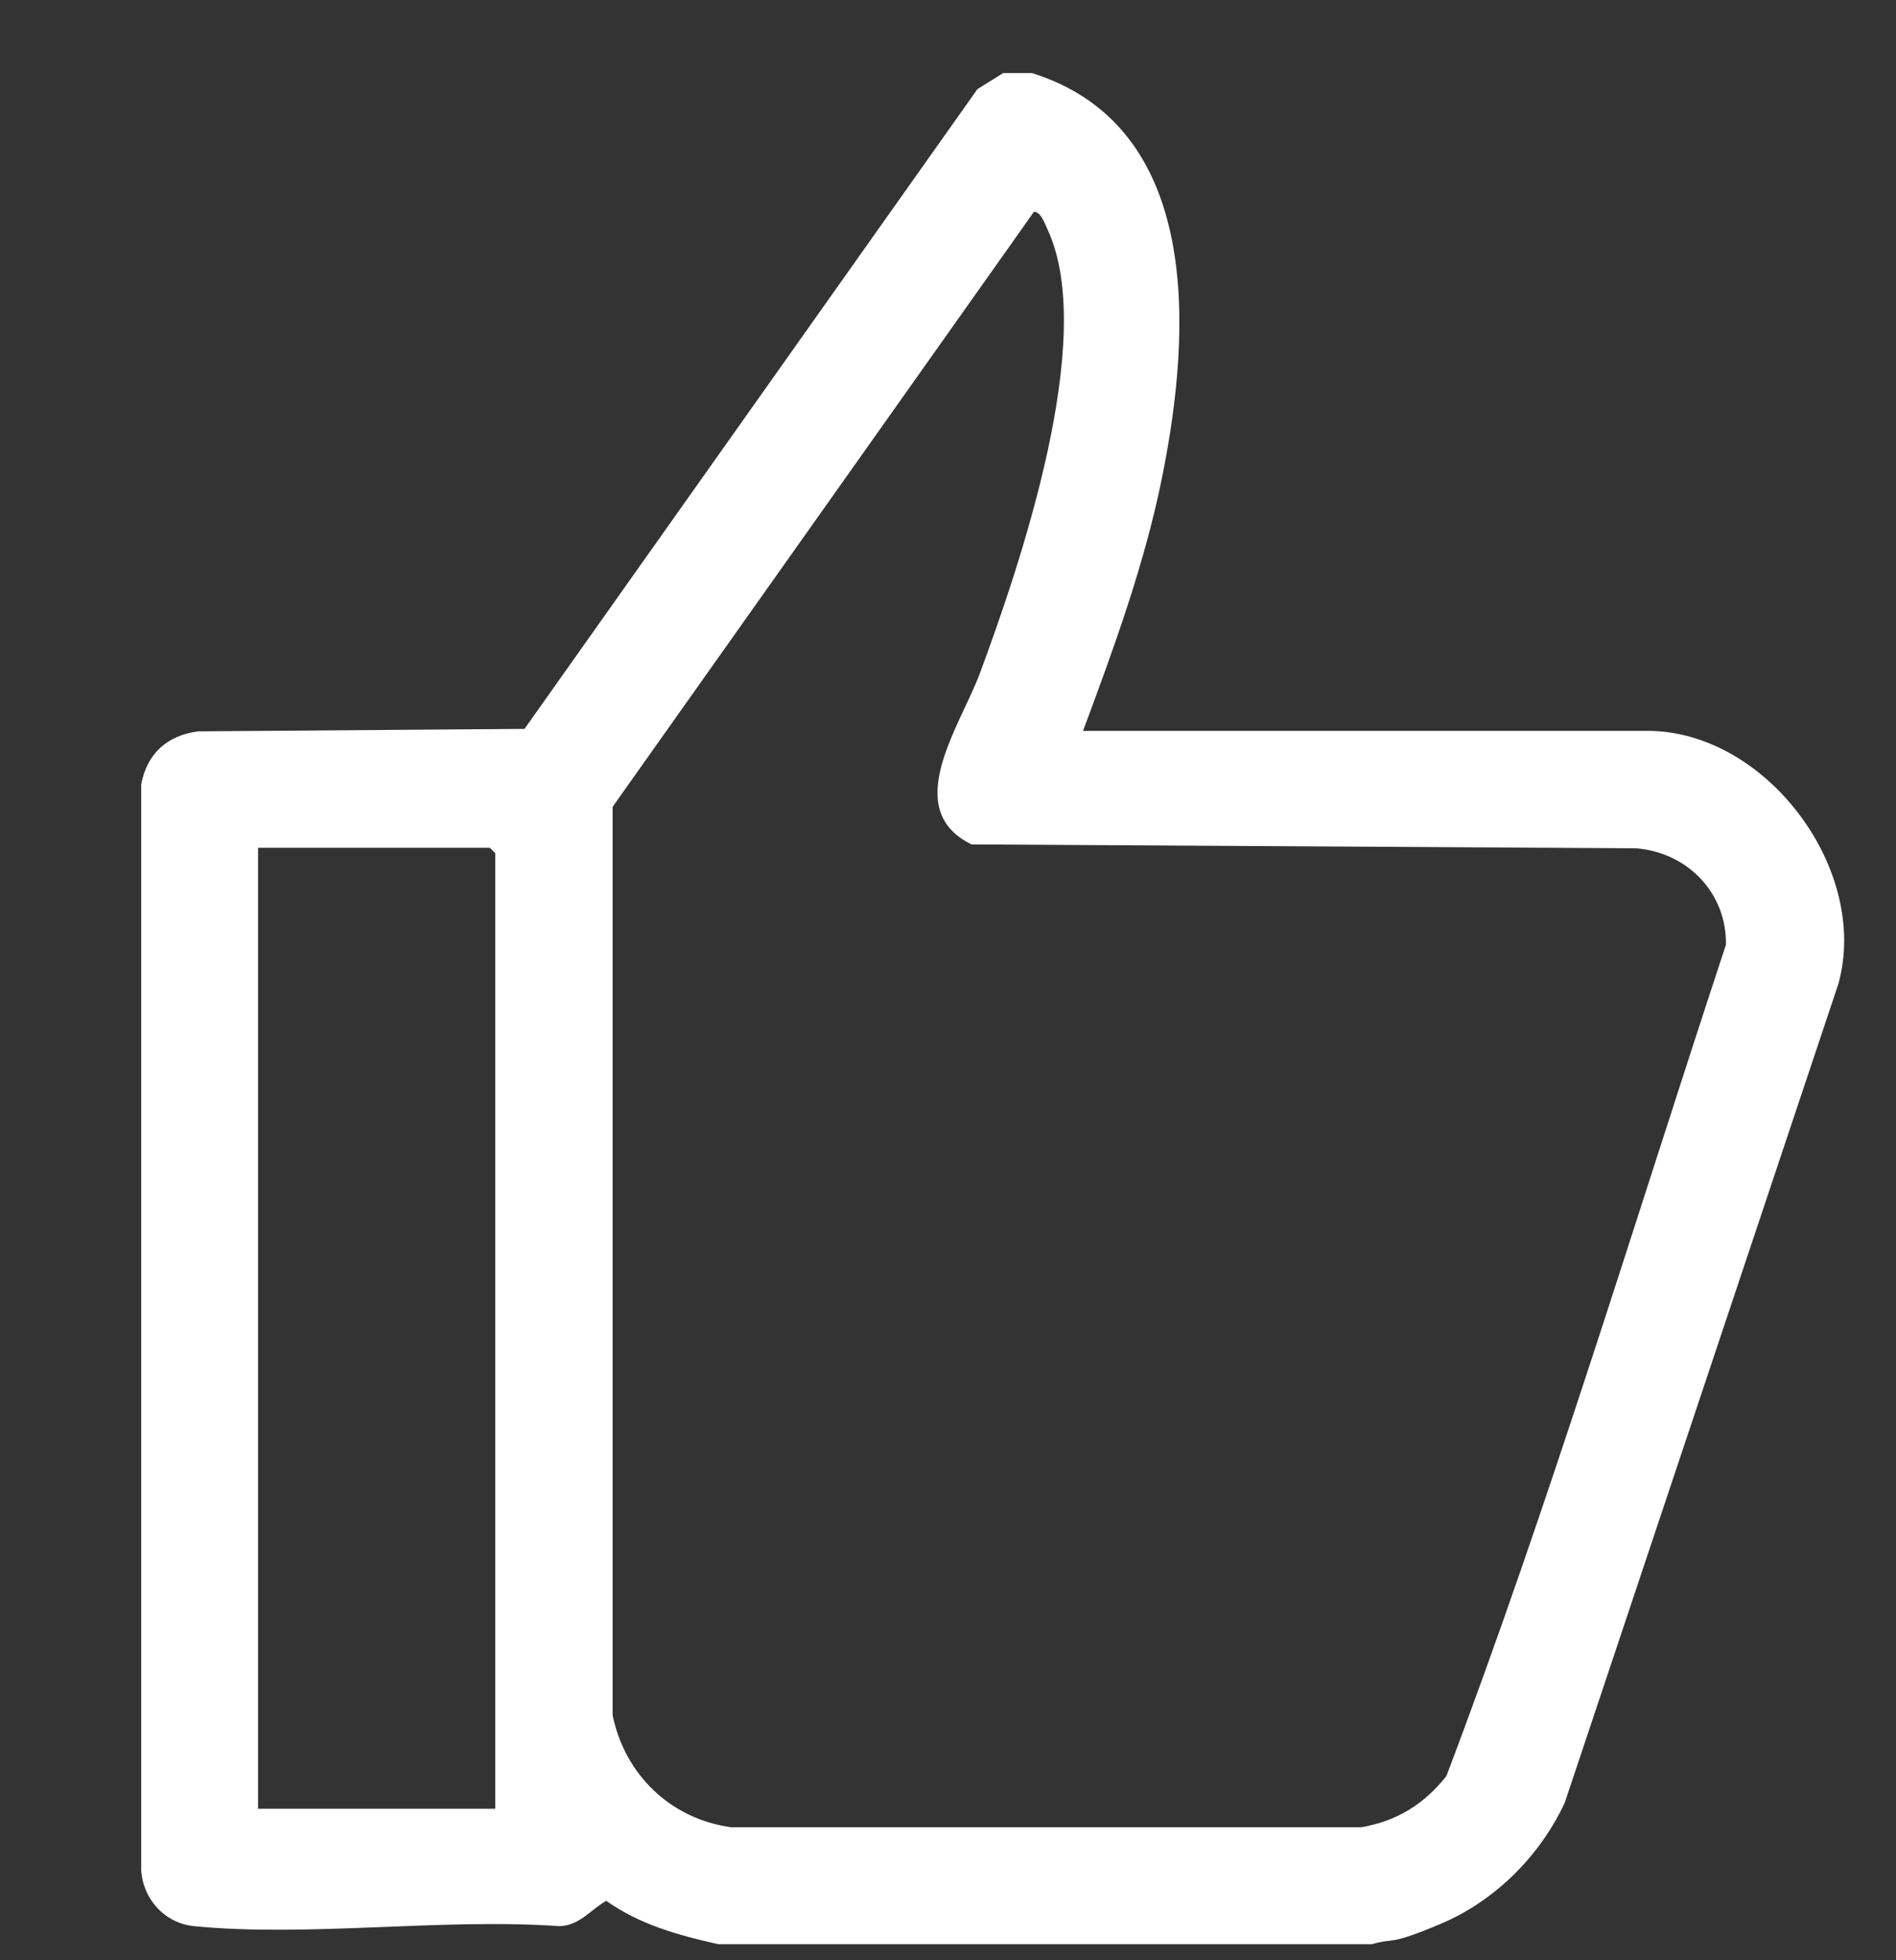
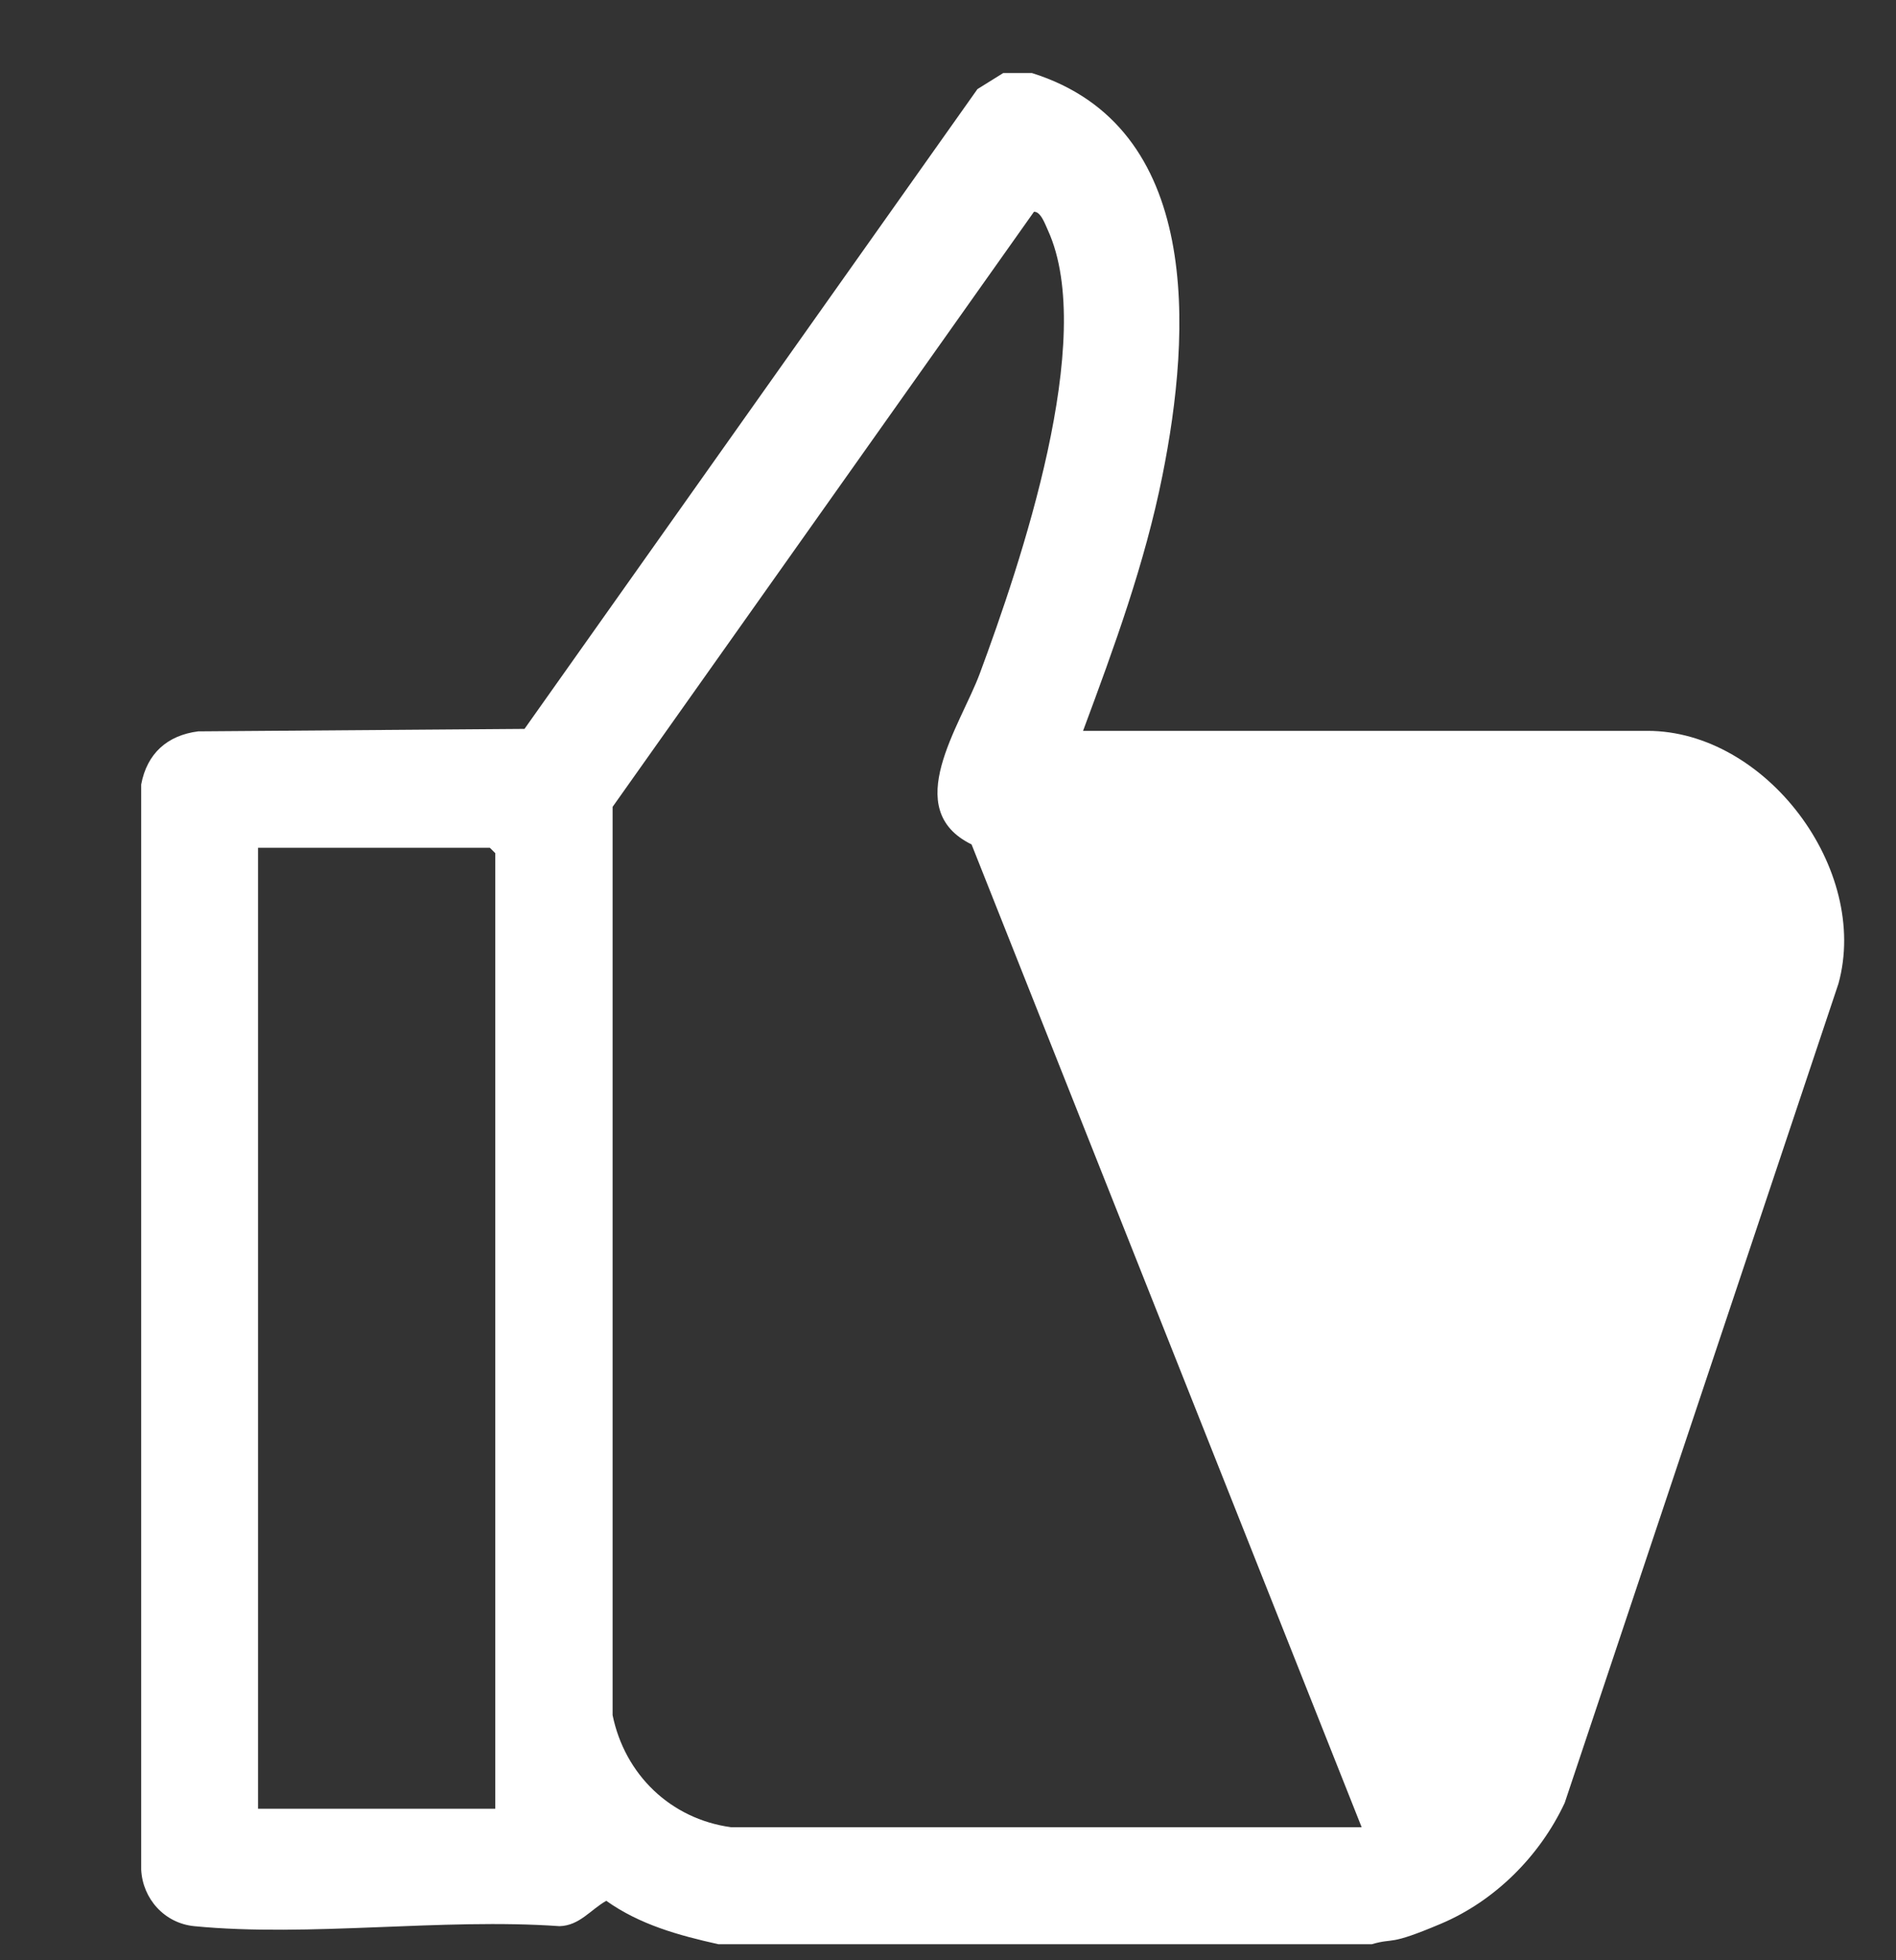
<svg xmlns="http://www.w3.org/2000/svg" xmlns:ns1="http://sodipodi.sourceforge.net/DTD/sodipodi-0.dtd" xmlns:ns2="http://www.inkscape.org/namespaces/inkscape" width="30" height="31" viewBox="0 0 30 31" fill="none" version="1.1" id="svg7" ns1:docname="icon-our-feature-5.svg" ns2:version="1.3.2 (091e20e, 2023-11-25)">
  <rect x="0" y="0" width="30" height="31" fill="#333333" stroke="none" />
  <ns1:namedview id="namedview7" pagecolor="#ffffff" bordercolor="#000000" borderopacity="0.25" ns2:showpageshadow="2" ns2:pageopacity="0.0" ns2:pagecheckerboard="0" ns2:deskcolor="#d1d1d1" ns2:zoom="2.5691546" ns2:cx="34.641745" ns2:cy="55.076483" ns2:window-width="1392" ns2:window-height="1212" ns2:window-x="0" ns2:window-y="25" ns2:window-maximized="0" ns2:current-layer="svg7" />
  <defs id="defs7">
    <clipPath id="clip0_322_70">
-       <rect width="30" height="30" fill="white" transform="translate(-0.008 0.079)" id="rect7" />
-     </clipPath>
+       </clipPath>
  </defs>
-   <path class="st0" d="m 16.328,1.155 c 2.705,0.848 2.52,4.1 2.065,6.365 -0.277,1.387 -0.763,2.713 -1.256,4.038 h 8.931 c 1.873,0 3.522,2.189 3.021,3.999 l -4.331,12.954 c -0.393,0.84 -1.102,1.549 -1.957,1.911 -0.855,0.362 -0.724,0.216 -1.094,0.324 H 11.365 C 10.741,30.607 10.125,30.438 9.593,30.06 9.346,30.199 9.169,30.453 8.853,30.461 c -1.857,-0.131 -3.961,0.177 -5.78,0 C 2.604,30.415 2.257,30.029 2.234,29.567 V 12.406 c 0.092,-0.493 0.416,-0.778 0.902,-0.84 l 5.163,-0.039 7.167,-10.118 0.408,-0.254 h 0.462 z m 0.031,2.196 -6.666,9.409 v 14.364 c 0.193,0.94 0.917,1.641 1.873,1.772 h 9.979 c 0.563,-0.1 0.986,-0.362 1.341,-0.809 1.634,-4.308 2.975,-8.762 4.423,-13.146 0.015,-0.825 -0.616,-1.464 -1.426,-1.526 L 15.373,13.354 C 14.24,12.799 15.195,11.481 15.504,10.649 16.143,8.923 17.361,5.355 16.582,3.644 16.544,3.567 16.467,3.328 16.351,3.351 Z M 7.836,28.604 V 13.492 l -0.085,-0.085 H 4.083 V 28.604 h 3.761 z" id="path1" style="fill:#ffffff;stroke-width:0.077" />
+   <path class="st0" d="m 16.328,1.155 c 2.705,0.848 2.52,4.1 2.065,6.365 -0.277,1.387 -0.763,2.713 -1.256,4.038 h 8.931 c 1.873,0 3.522,2.189 3.021,3.999 l -4.331,12.954 c -0.393,0.84 -1.102,1.549 -1.957,1.911 -0.855,0.362 -0.724,0.216 -1.094,0.324 H 11.365 C 10.741,30.607 10.125,30.438 9.593,30.06 9.346,30.199 9.169,30.453 8.853,30.461 c -1.857,-0.131 -3.961,0.177 -5.78,0 C 2.604,30.415 2.257,30.029 2.234,29.567 V 12.406 c 0.092,-0.493 0.416,-0.778 0.902,-0.84 l 5.163,-0.039 7.167,-10.118 0.408,-0.254 h 0.462 z m 0.031,2.196 -6.666,9.409 v 14.364 c 0.193,0.94 0.917,1.641 1.873,1.772 h 9.979 L 15.373,13.354 C 14.24,12.799 15.195,11.481 15.504,10.649 16.143,8.923 17.361,5.355 16.582,3.644 16.544,3.567 16.467,3.328 16.351,3.351 Z M 7.836,28.604 V 13.492 l -0.085,-0.085 H 4.083 V 28.604 h 3.761 z" id="path1" style="fill:#ffffff;stroke-width:0.077" />
</svg>